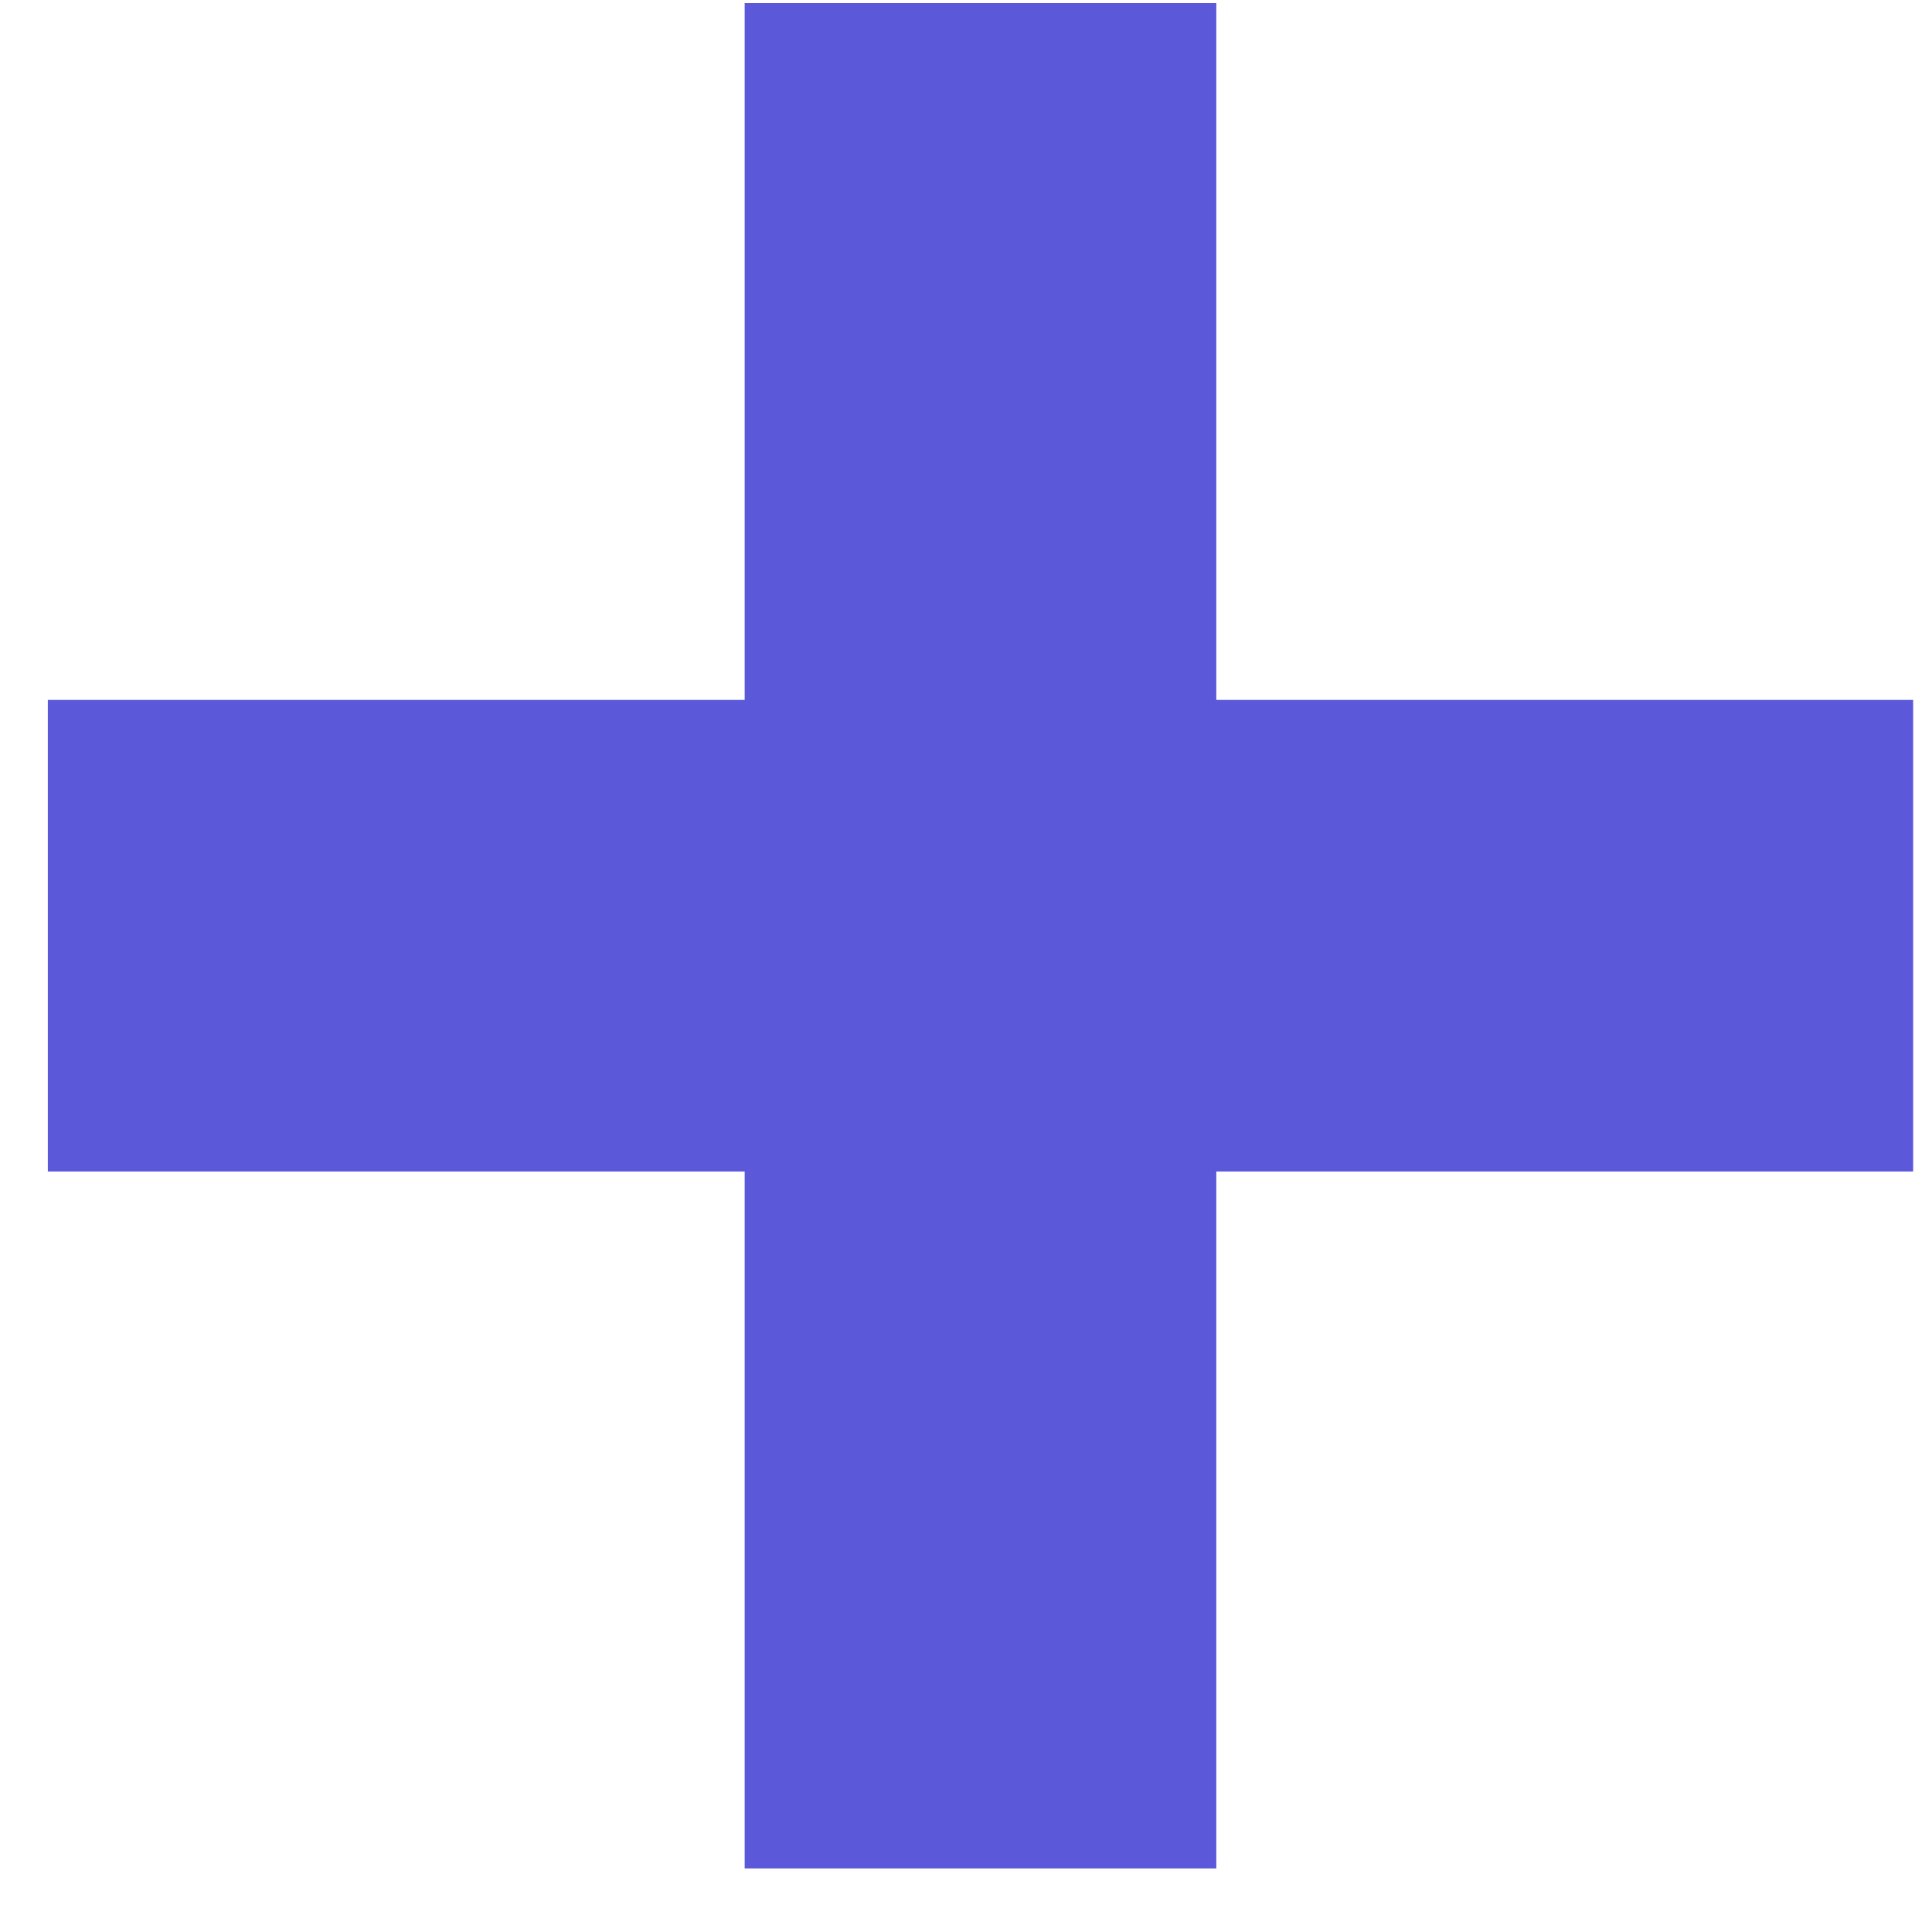
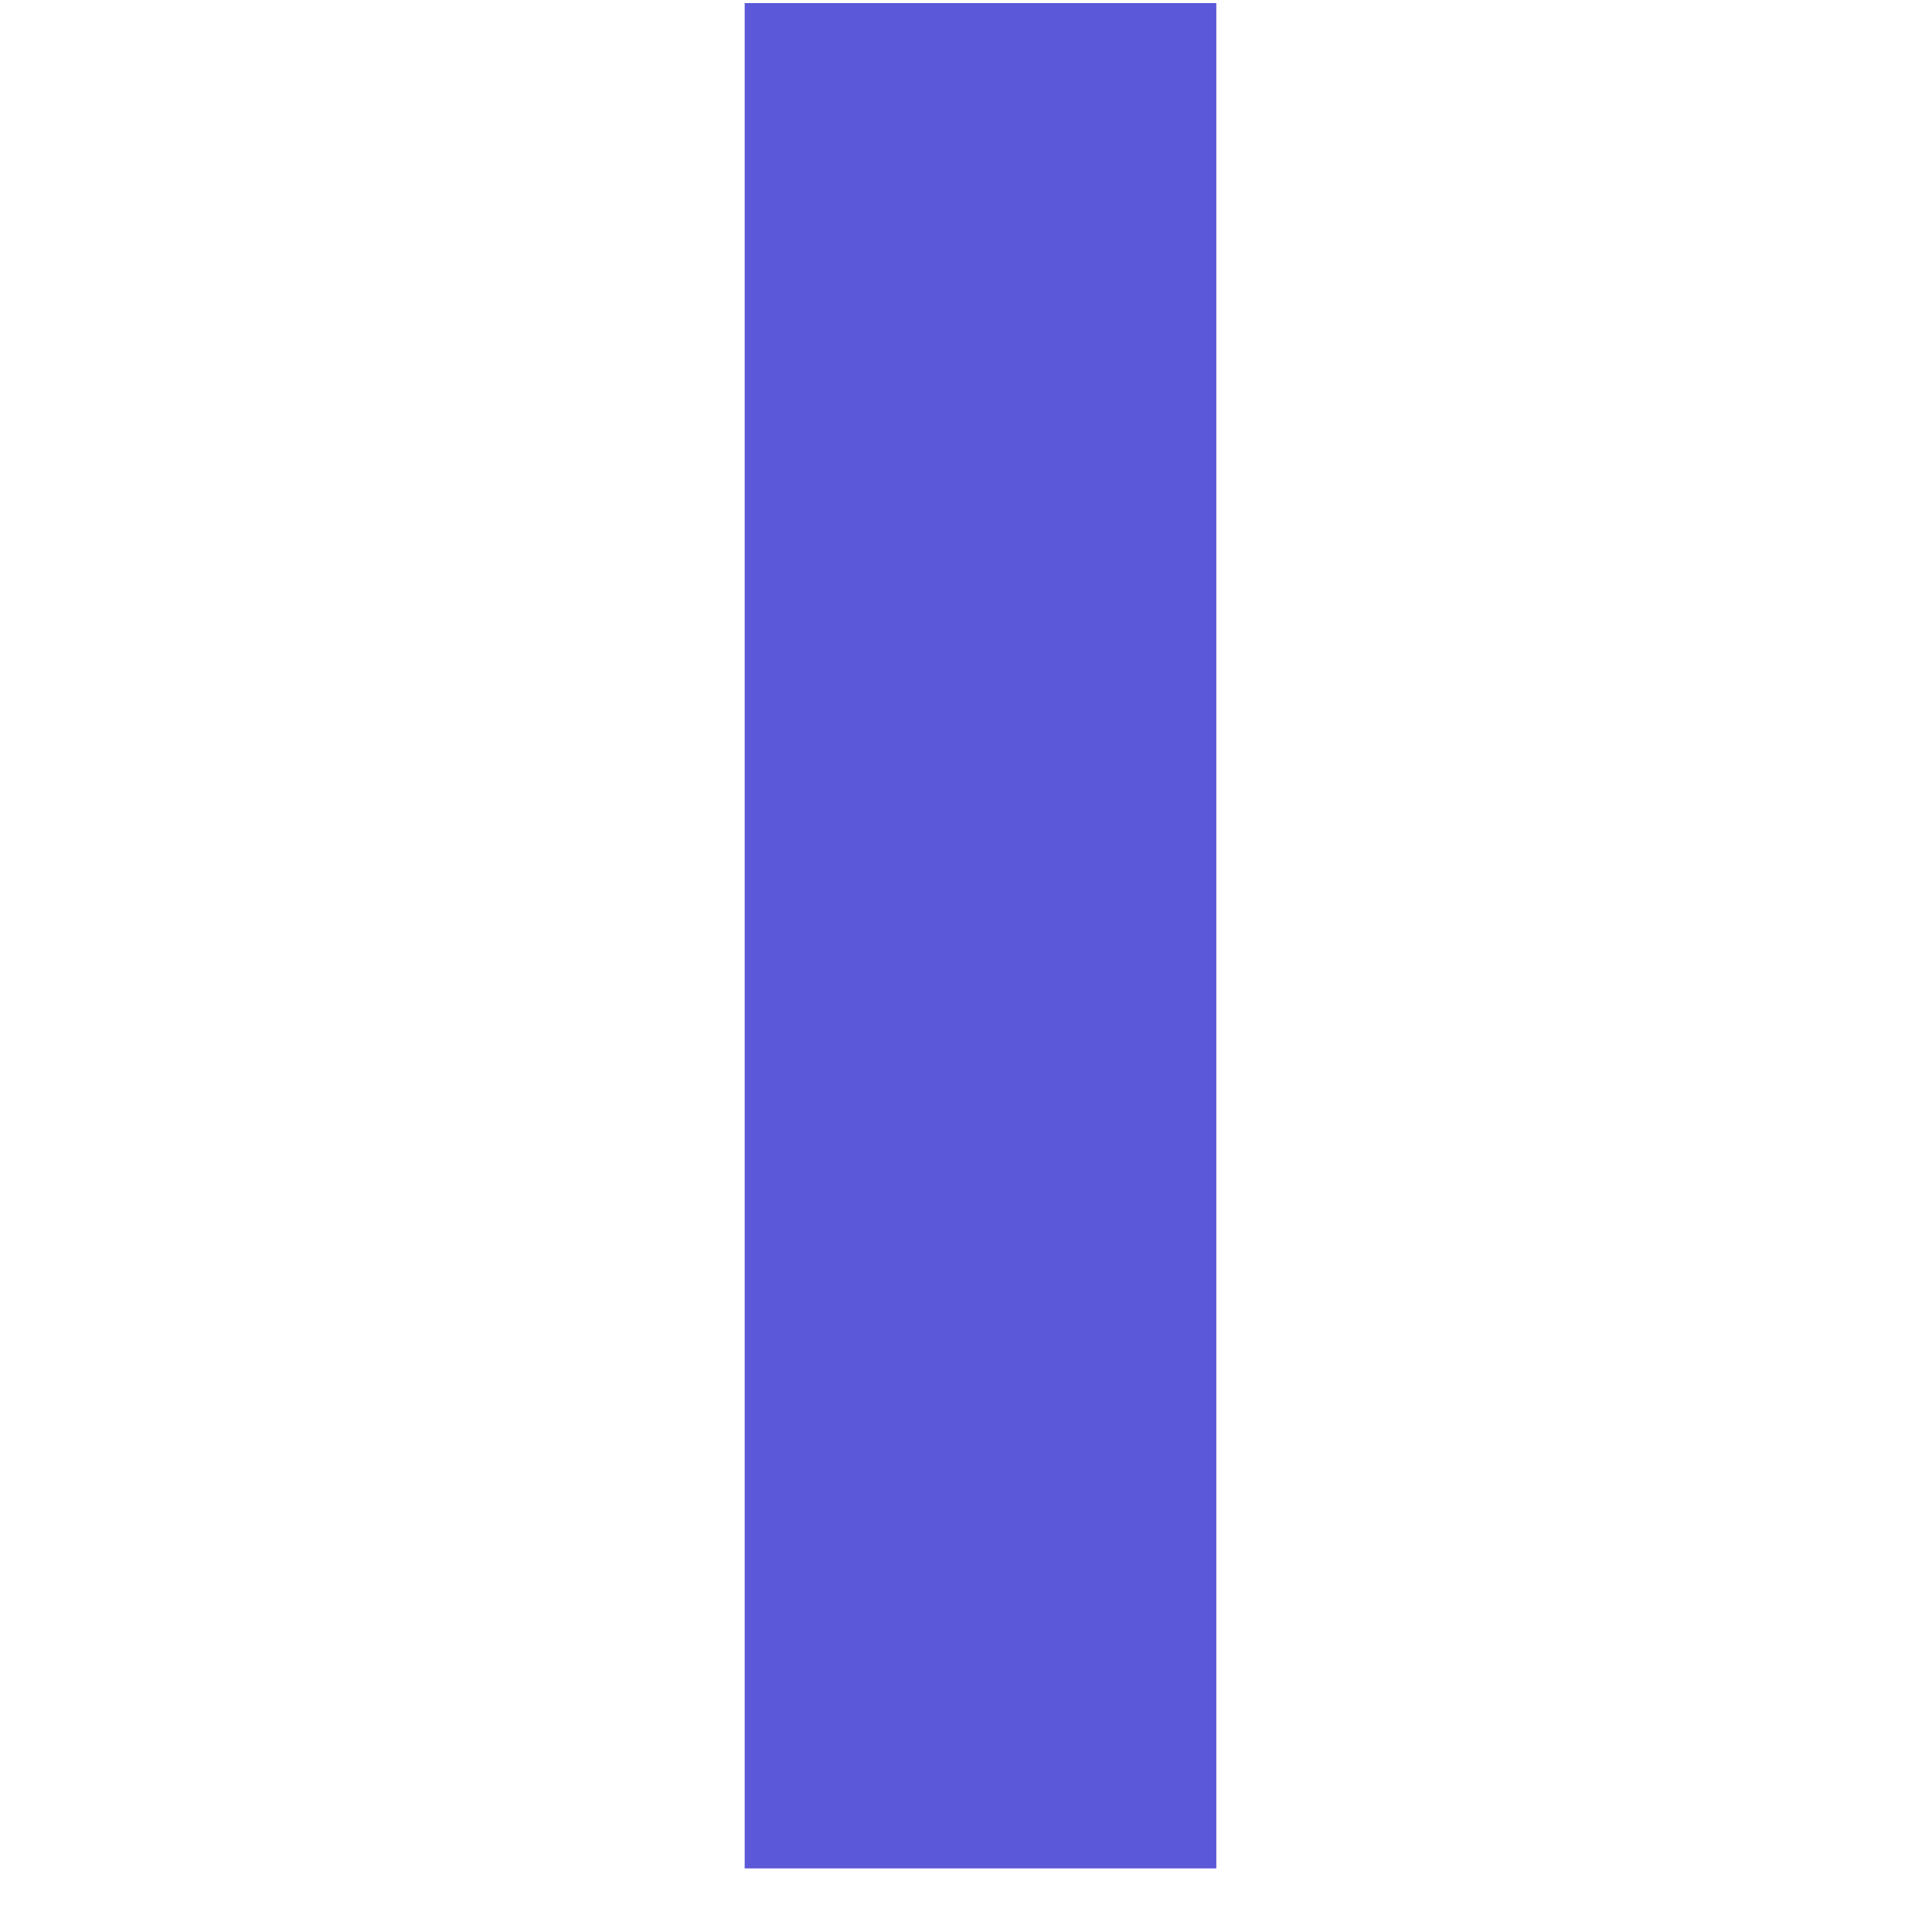
<svg xmlns="http://www.w3.org/2000/svg" width="25" height="25" viewBox="0 0 25 25" fill="none">
-   <path d="M9.636 24.177V0.04H15.739V24.177H9.636ZM0.619 15.159V9.057H24.756V15.159H0.619Z" fill="#5B58D9" />
+   <path d="M9.636 24.177V0.04H15.739V24.177H9.636ZM0.619 15.159V9.057V15.159H0.619Z" fill="#5B58D9" />
</svg>